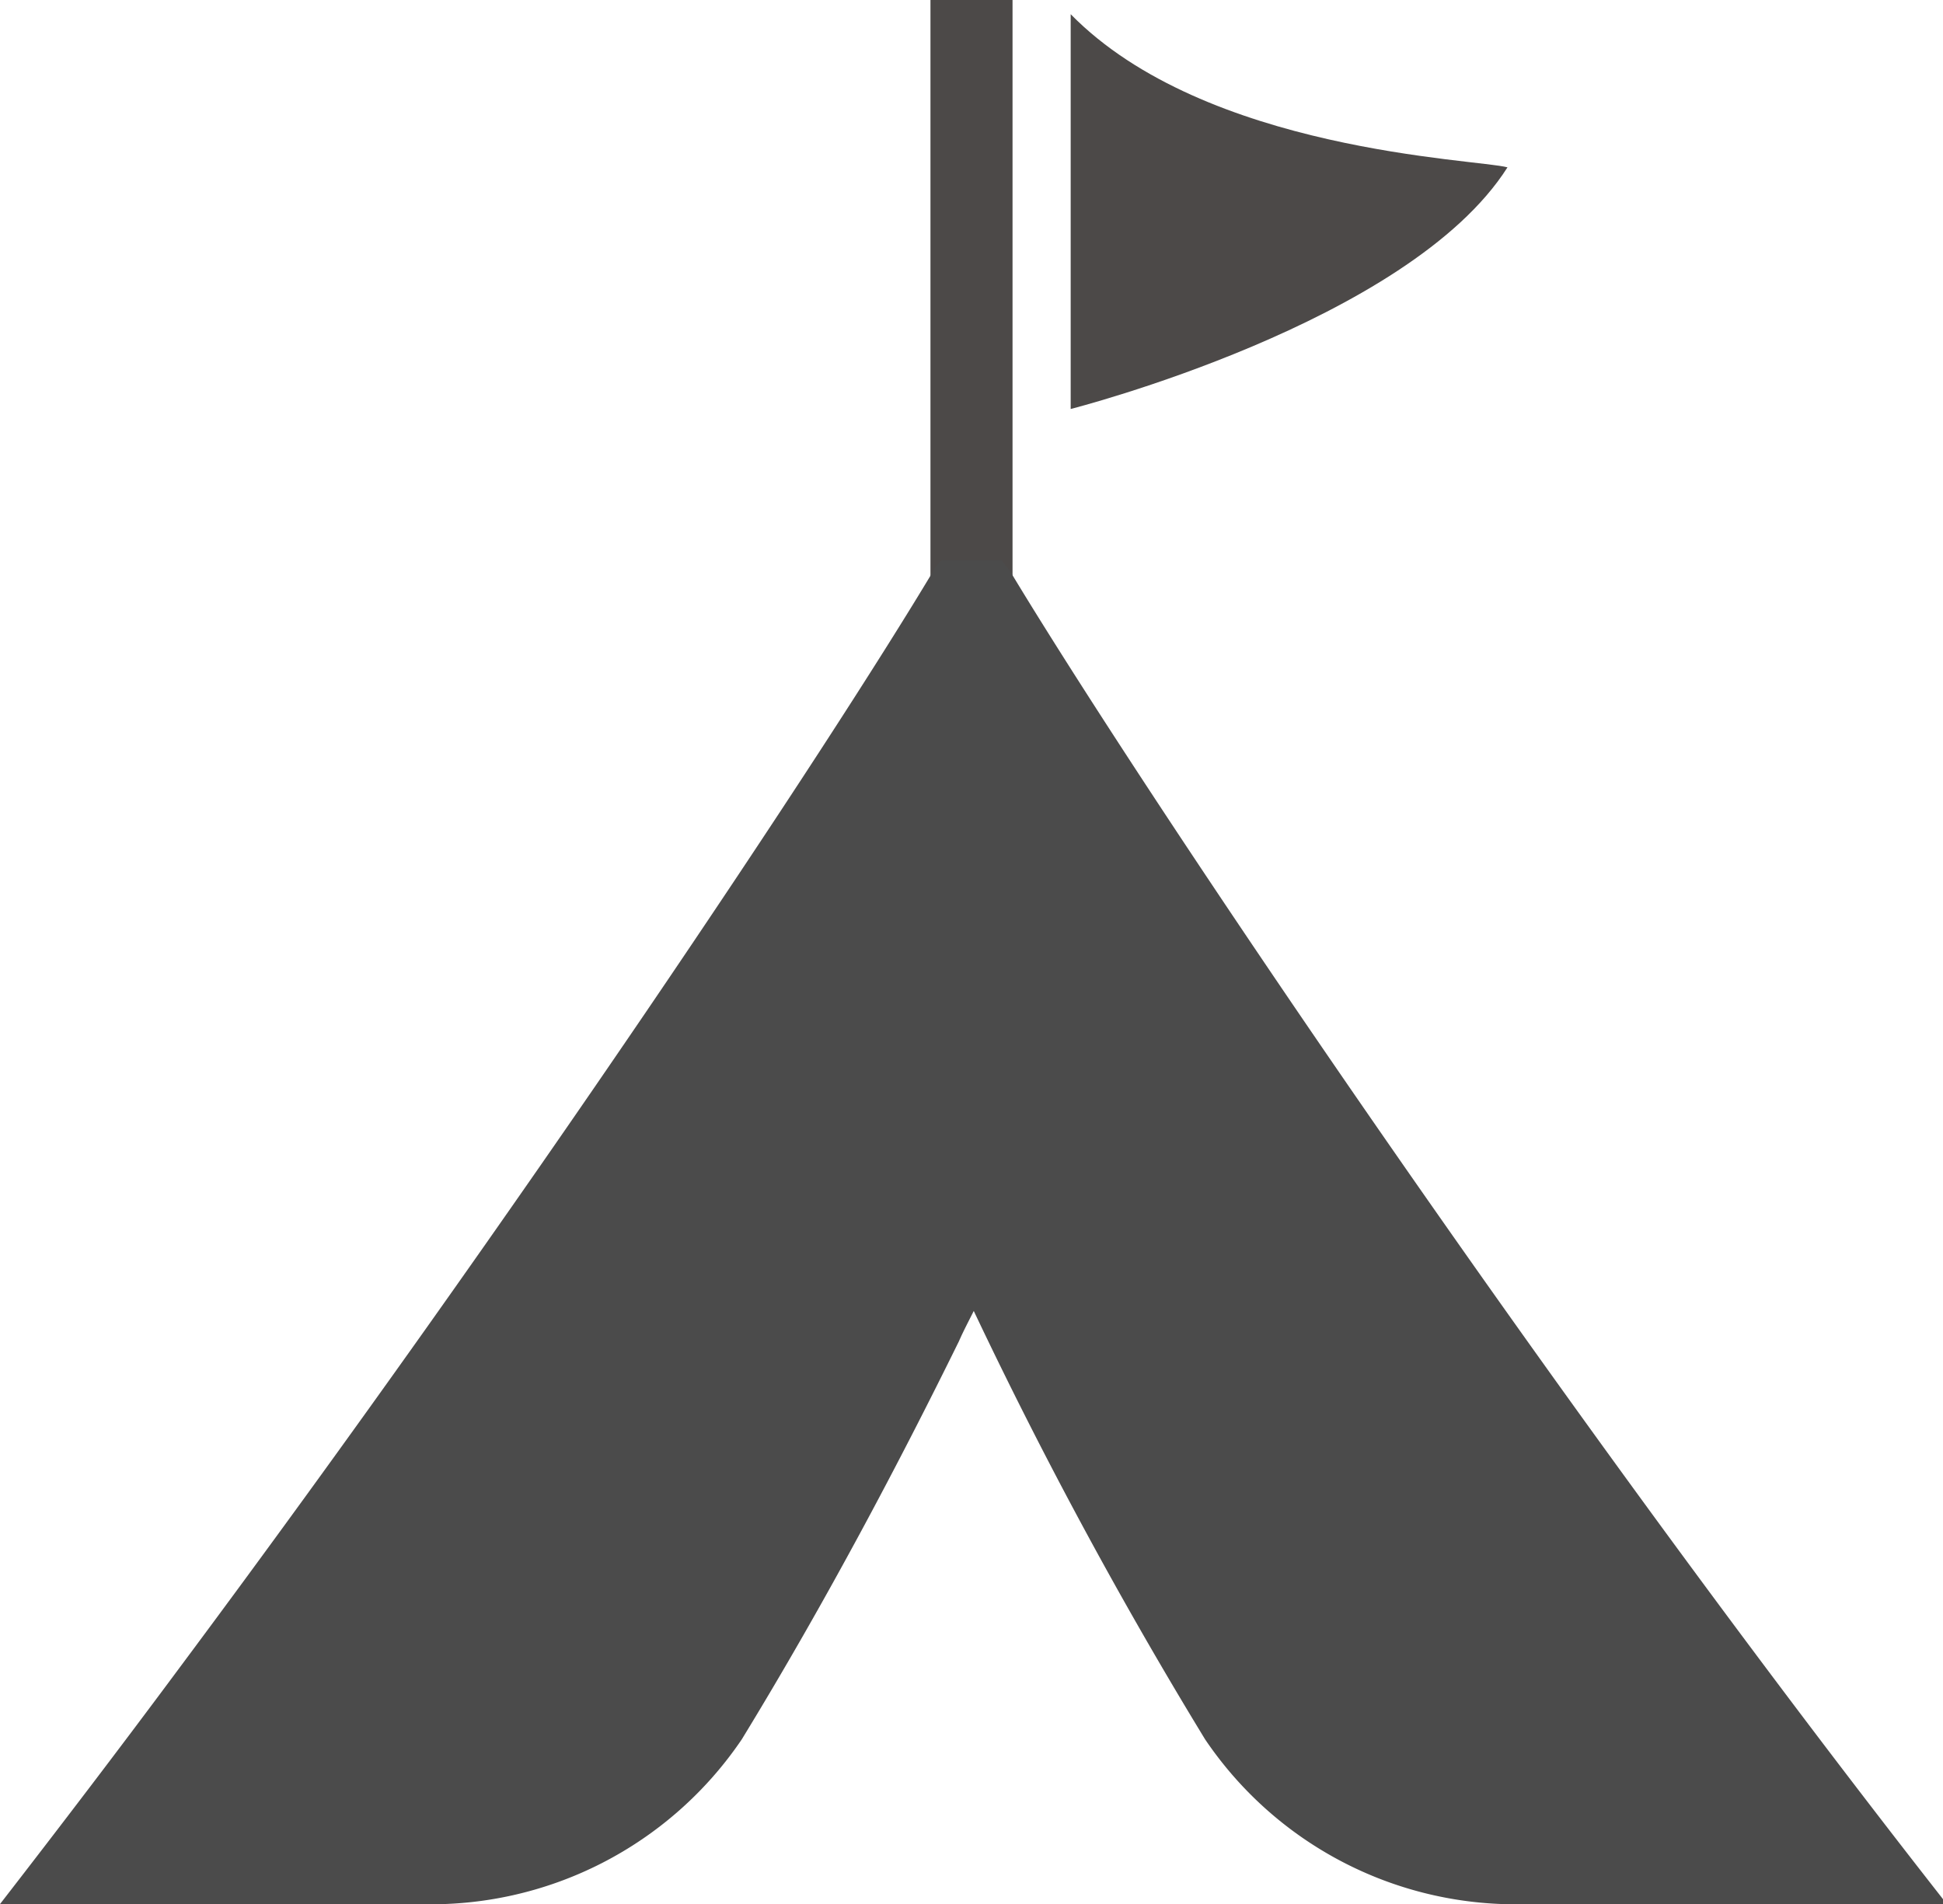
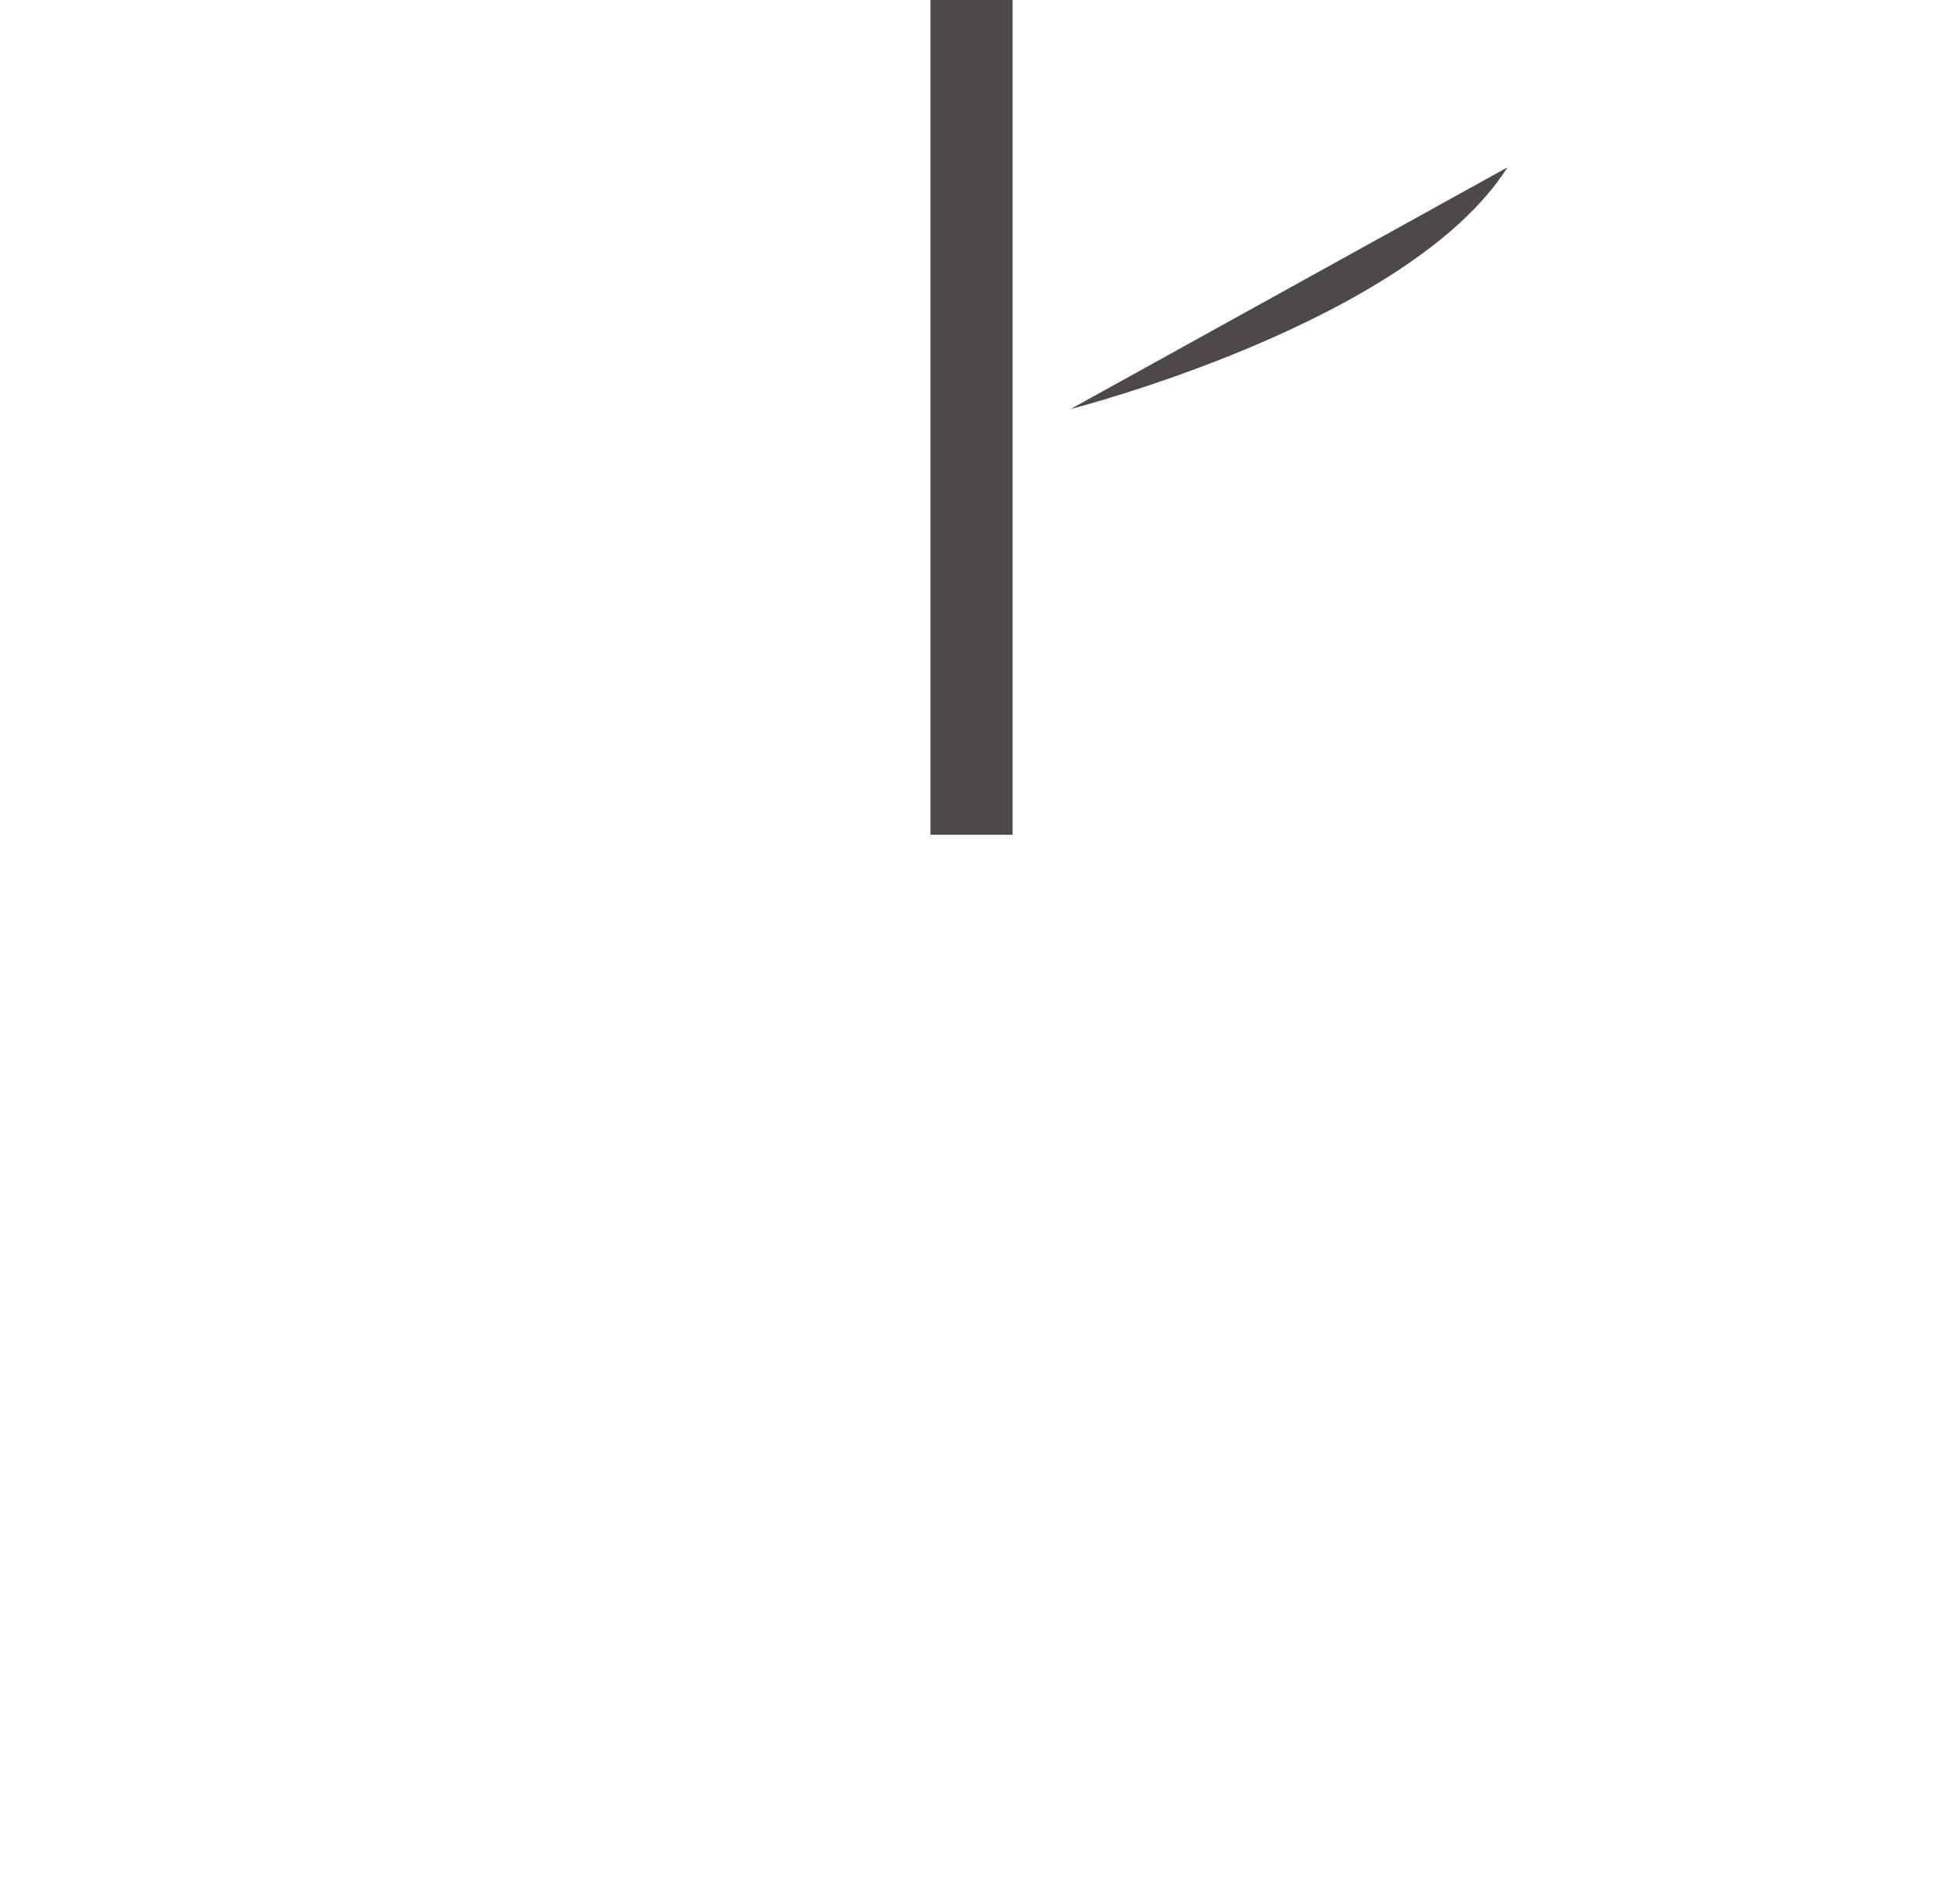
<svg xmlns="http://www.w3.org/2000/svg" viewBox="0 0 30.07 29.47">
  <defs>
    <style>.cls-1{fill:#4c4948;}.cls-2{fill:#4b4b4b;}</style>
  </defs>
  <title>ico_tent</title>
  <g id="レイヤー_2" data-name="レイヤー 2">
    <g id="パネル2_フッターまで" data-name="パネル2〜フッターまで">
      <rect class="cls-1" x="14.4" width="1.27" height="12.92" />
-       <path class="cls-1" d="M16.57,6.33S21.8,5,23.33,2.59c-.48-.13-4.67-.24-6.76-2.37Z" />
-       <path class="cls-2" d="M15.62,8.82s0,0-.06-.07h0l-.06-.08h-.92a.53.53,0,0,0-.12.14c-1.63,2.73-6.42,9.94-11.68,17C1.86,27.05.93,28.27,0,29.47H6.48a5.81,5.81,0,0,0,5-2.55c1.32-2.16,2.45-4.31,3.36-6.16.07-.16.15-.31.23-.47a71.64,71.64,0,0,0,3.58,6.63,5.8,5.8,0,0,0,5,2.55h6.48C23.8,21.4,17.53,12,15.62,8.82Z" />
+       <path class="cls-1" d="M16.57,6.33S21.8,5,23.33,2.59Z" />
    </g>
  </g>
</svg>